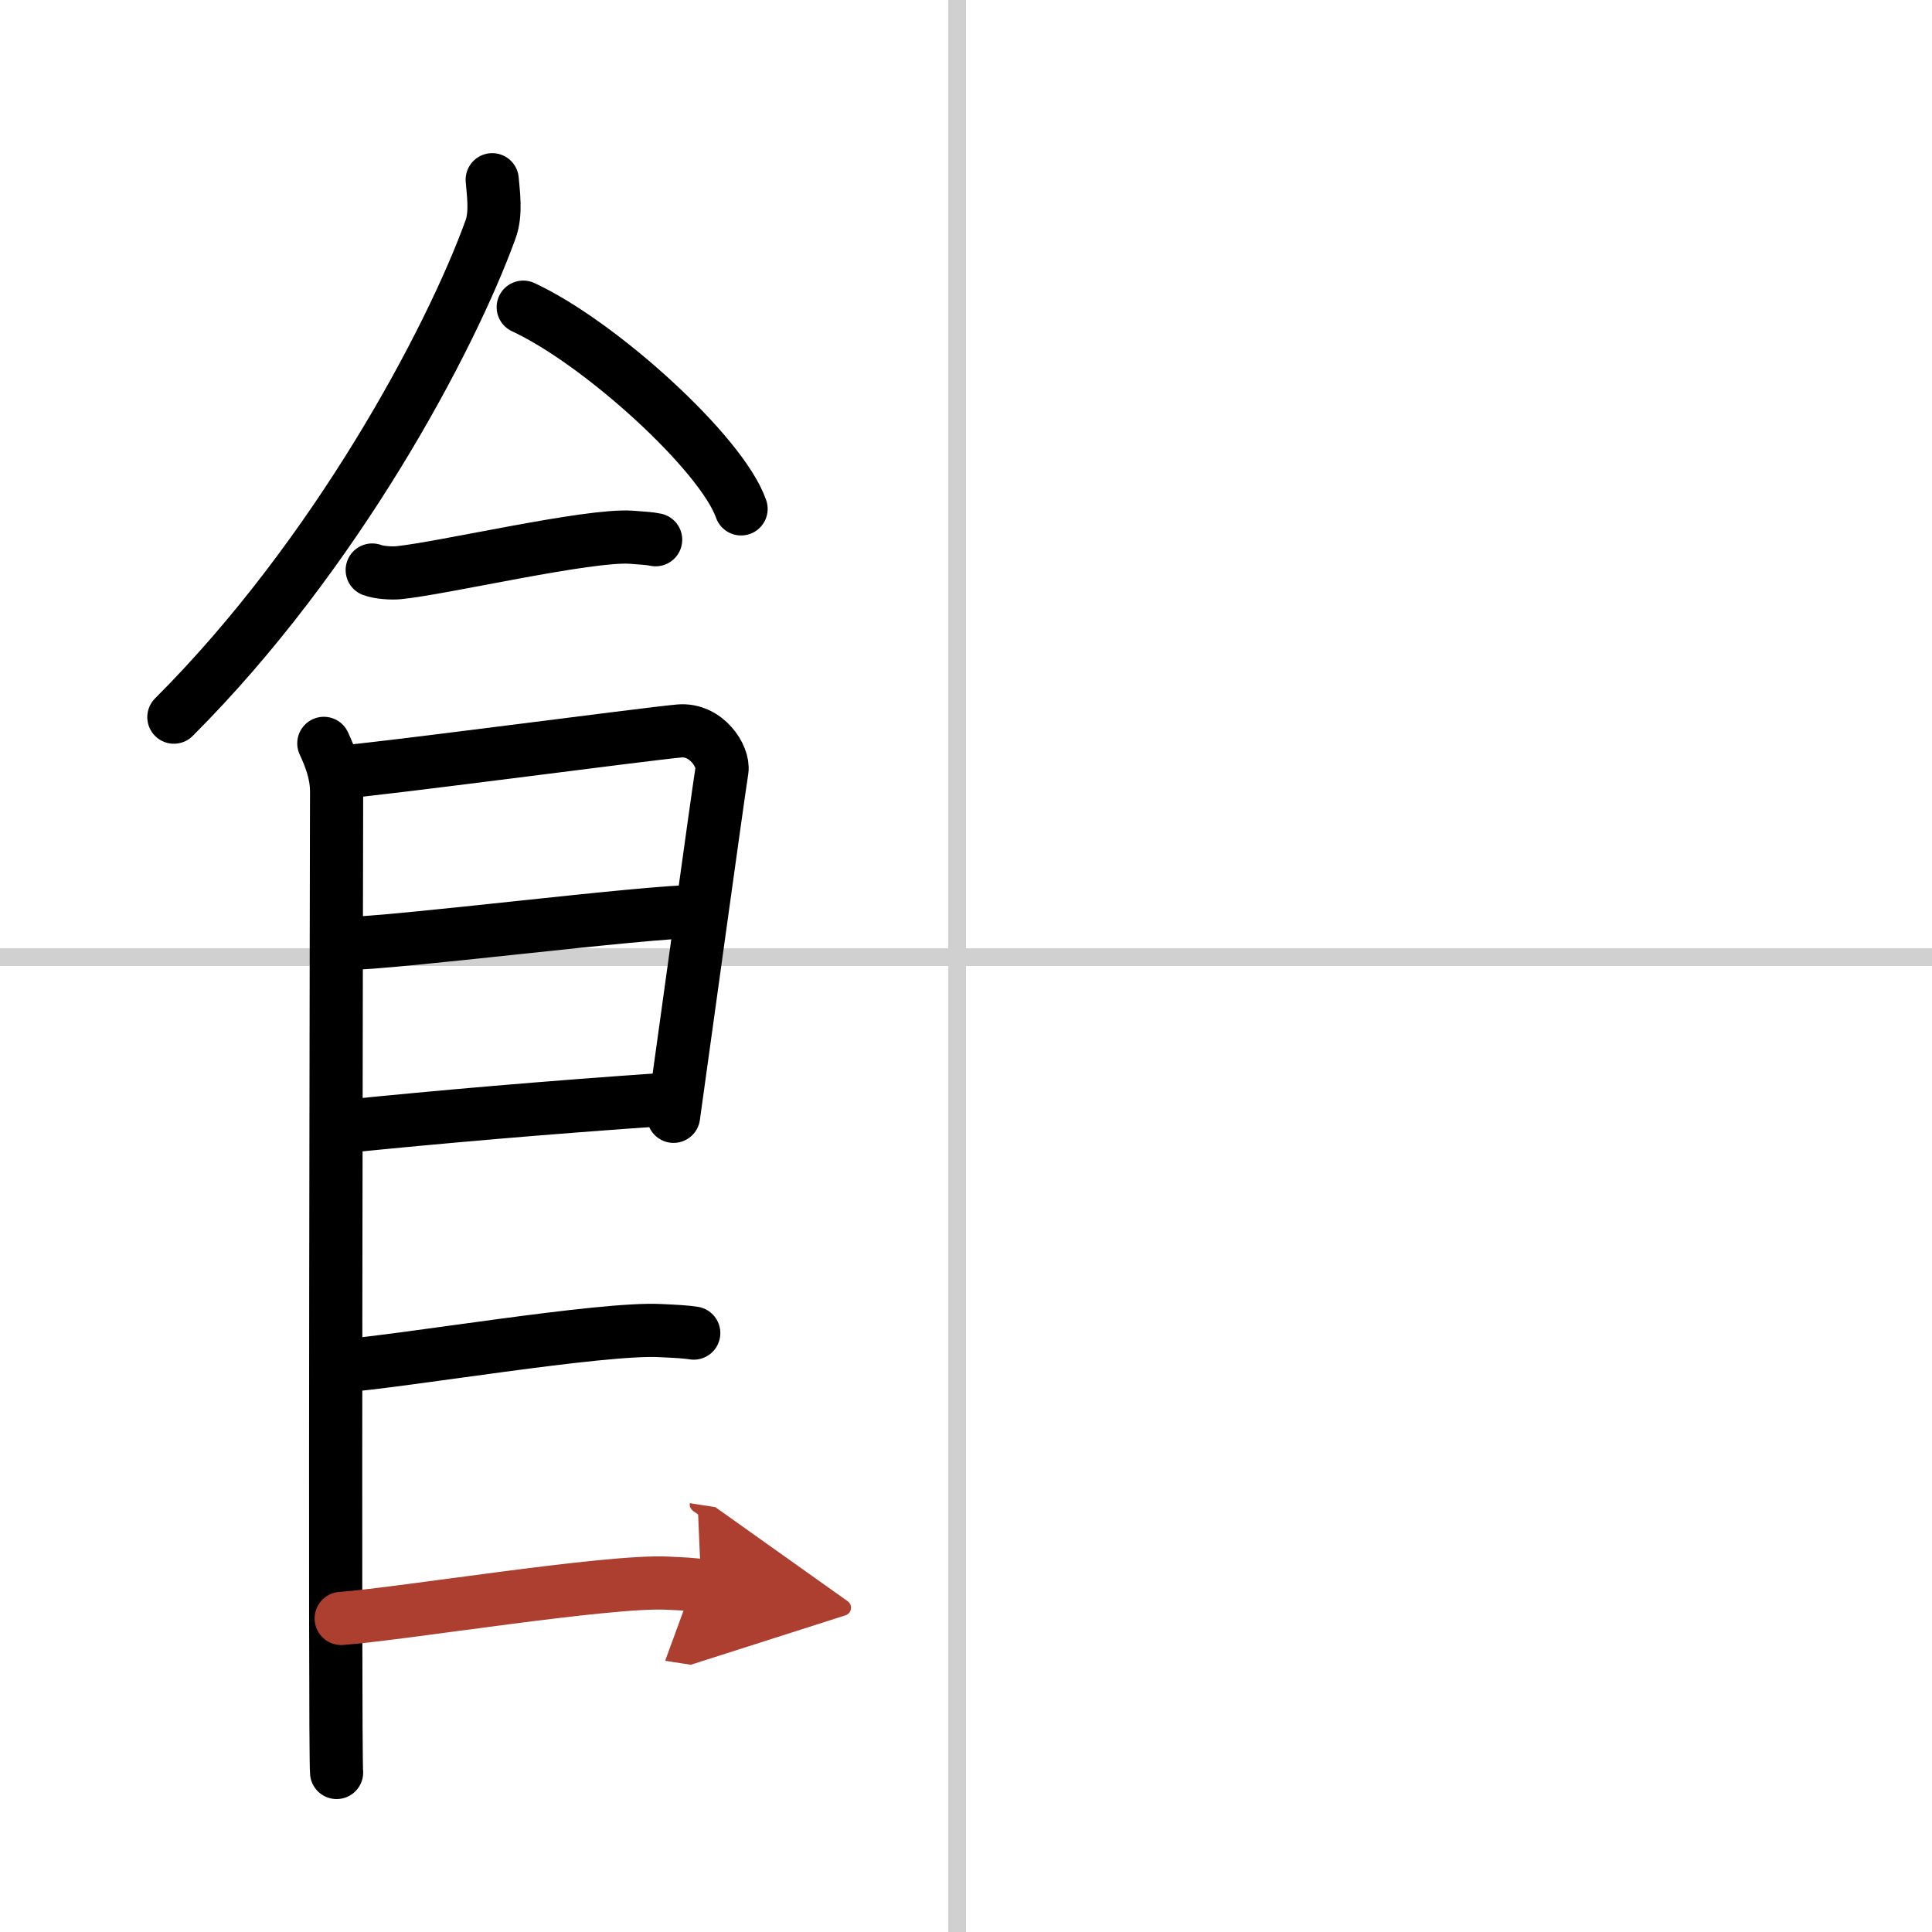
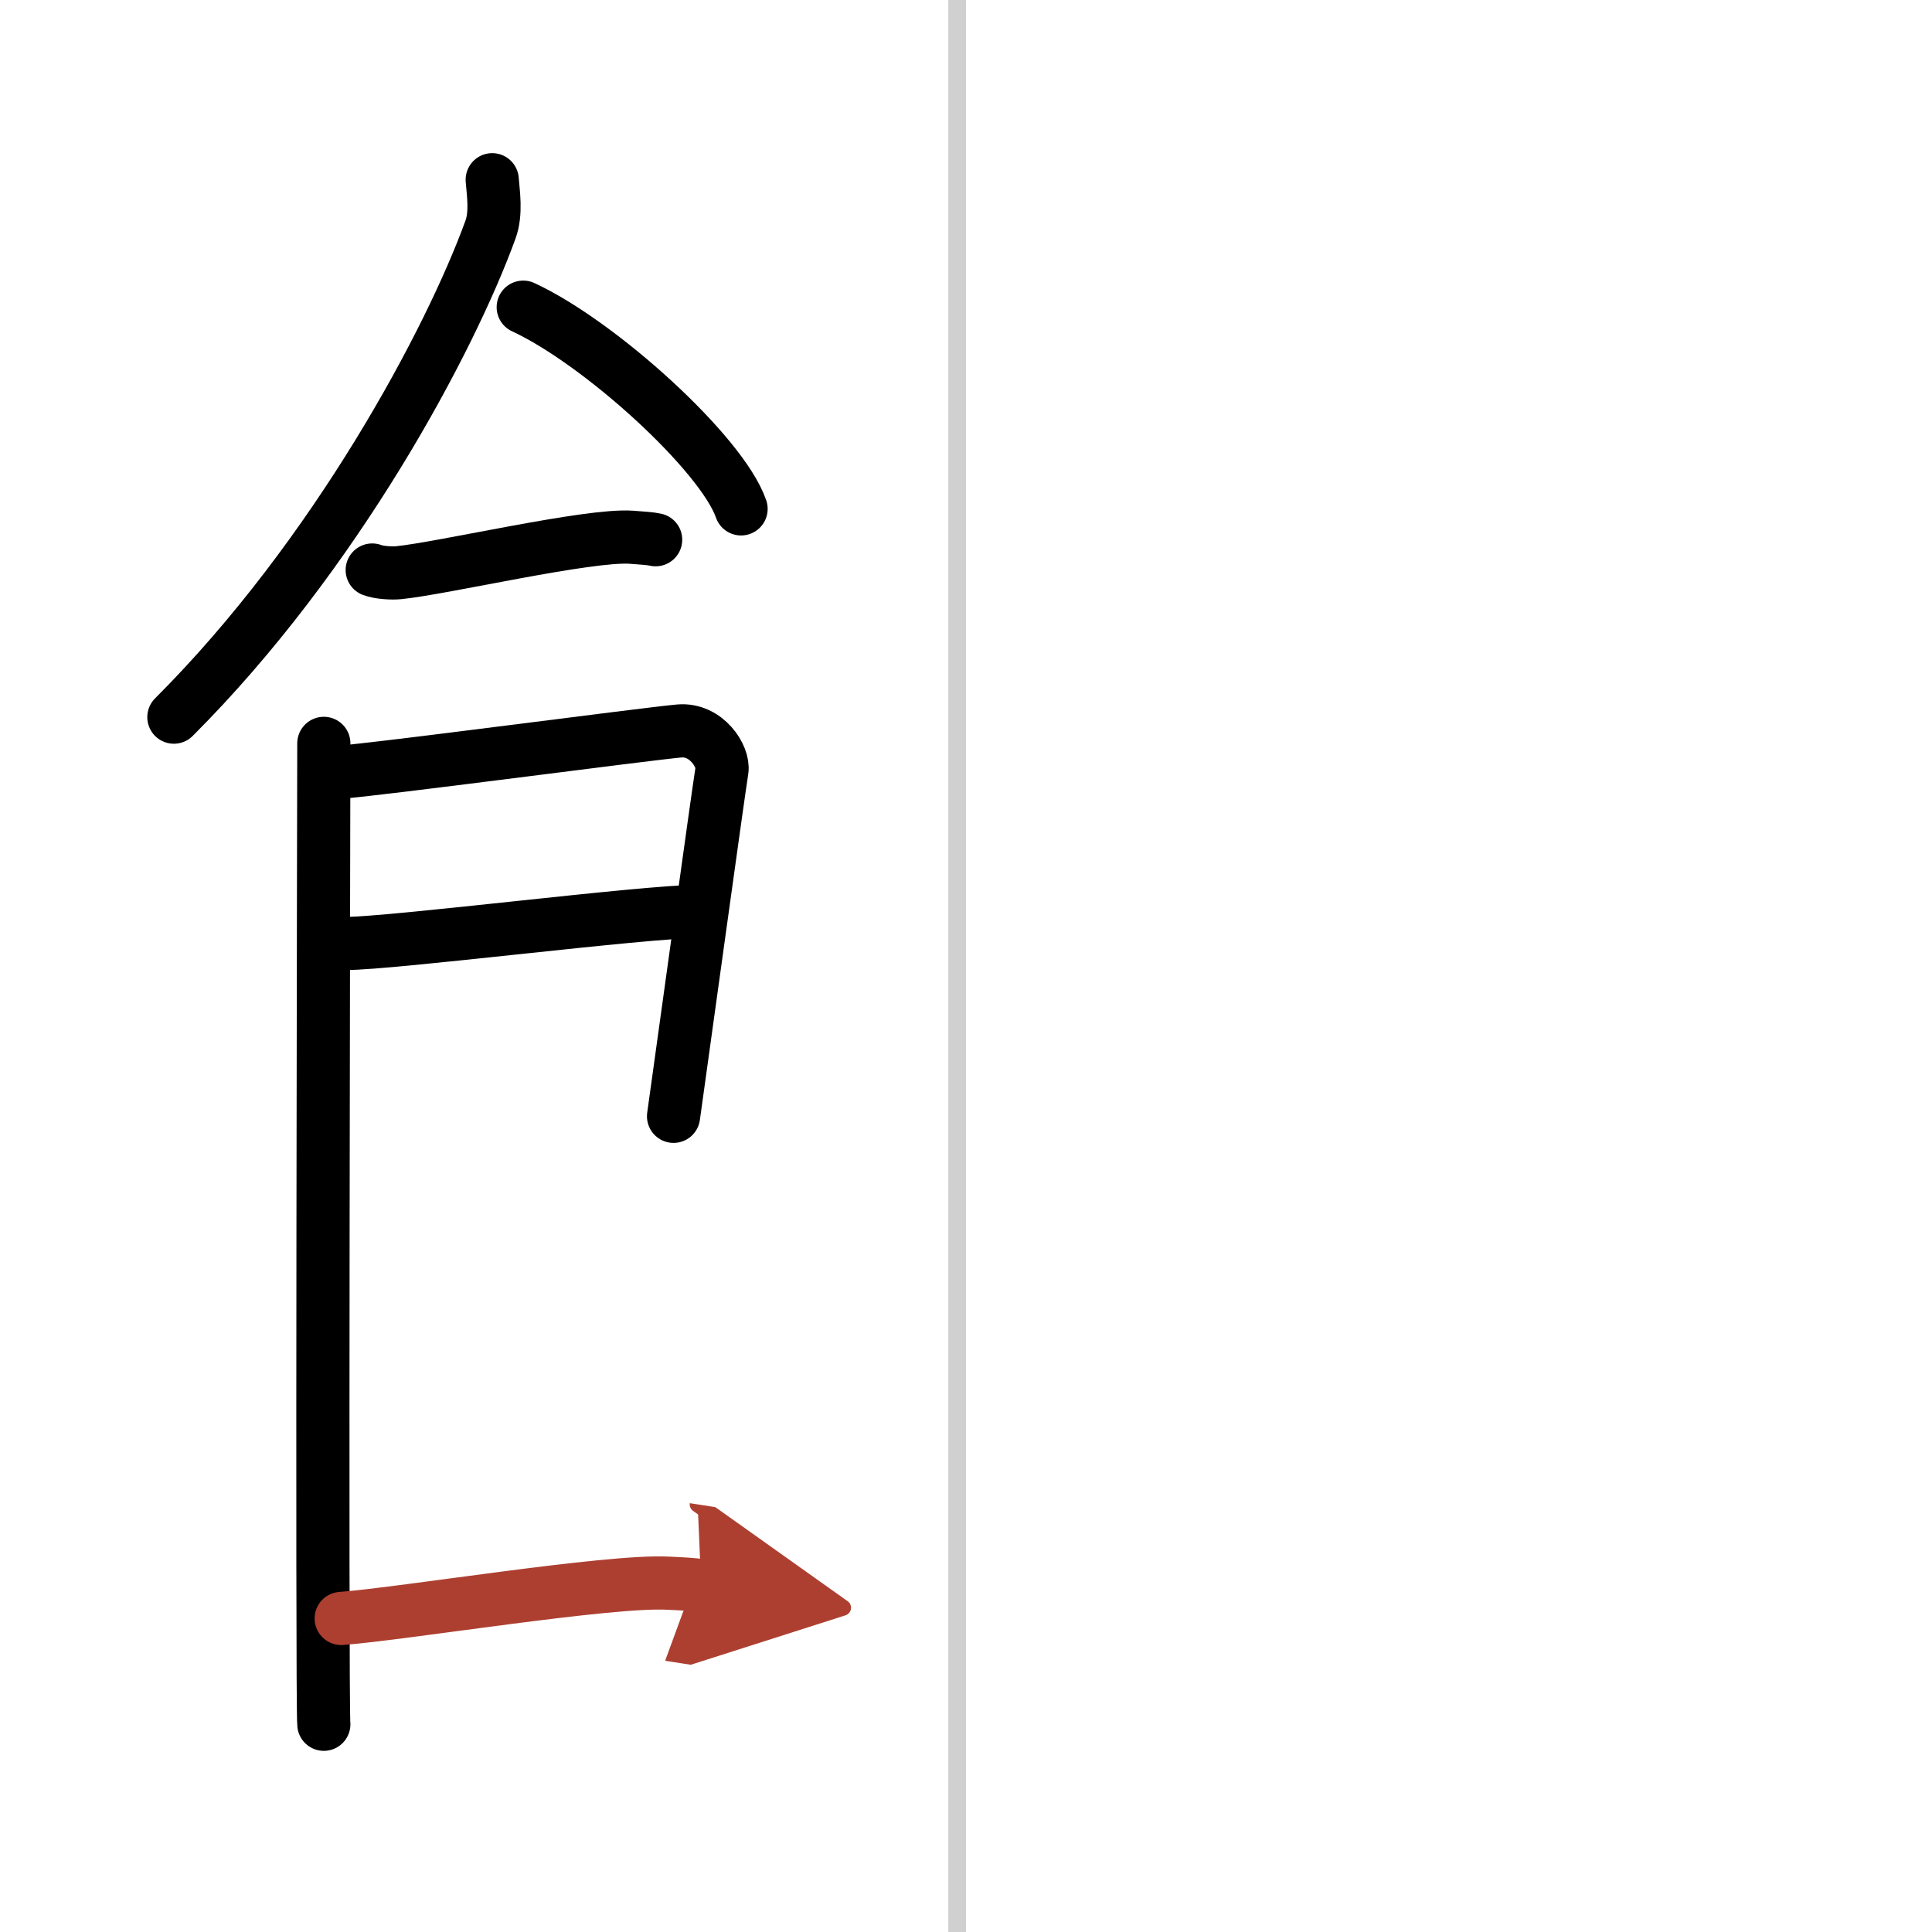
<svg xmlns="http://www.w3.org/2000/svg" width="400" height="400" viewBox="0 0 109 109">
  <defs>
    <marker id="a" markerWidth="4" orient="auto" refX="1" refY="5" viewBox="0 0 10 10">
      <polyline points="0 0 10 5 0 10 1 5" fill="#ad3f31" stroke="#ad3f31" />
    </marker>
  </defs>
  <g fill="none" stroke="#000" stroke-linecap="round" stroke-linejoin="round" stroke-width="3">
-     <rect width="100%" height="100%" fill="#fff" stroke="#fff" />
    <line x1="54" x2="54" y2="109" stroke="#d0d0d0" stroke-width="1" />
-     <line x2="109" y1="54" y2="54" stroke="#d0d0d0" stroke-width="1" />
    <path d="m27.77 10.14c0.05 0.7 0.25 1.88-0.1 2.82-2.25 6.21-8.71 18.36-17.86 27.5" />
    <path d="m29.52 17.33c4.34 2.01 11.21 8.26 12.29 11.38" />
    <path d="m21 32.16c0.39 0.15 1.11 0.19 1.5 0.15 2.5-0.25 10.7-2.17 13.12-2 0.65 0.05 1.05 0.07 1.37 0.14" />
-     <path d="m18.27 41.94c0.36 0.78 0.72 1.68 0.72 2.72s-0.12 54.29 0 55.34" />
+     <path d="m18.27 41.94s-0.12 54.29 0 55.34" />
    <path d="m19.12 43.57c2.02-0.13 17.37-2.17 19.21-2.33 1.53-0.13 2.52 1.45 2.4 2.22-0.25 1.57-2.24 16.04-2.73 19.52" />
    <path d="m19.47 53.23c2.73 0 16.86-1.81 19.95-1.81" />
-     <path d="m19.35 63.56c5.56-0.56 11.3-1.06 18.23-1.54" />
-     <path d="m19.29 77.06c3.42-0.25 14.65-2.17 17.97-1.99 0.89 0.04 1.43 0.07 1.88 0.14" />
    <path d="m19.25 91.31c3.42-0.25 15.11-2.17 18.43-1.99 0.89 0.04 1.43 0.07 1.88 0.14" marker-end="url(#a)" stroke="#ad3f31" />
  </g>
</svg>